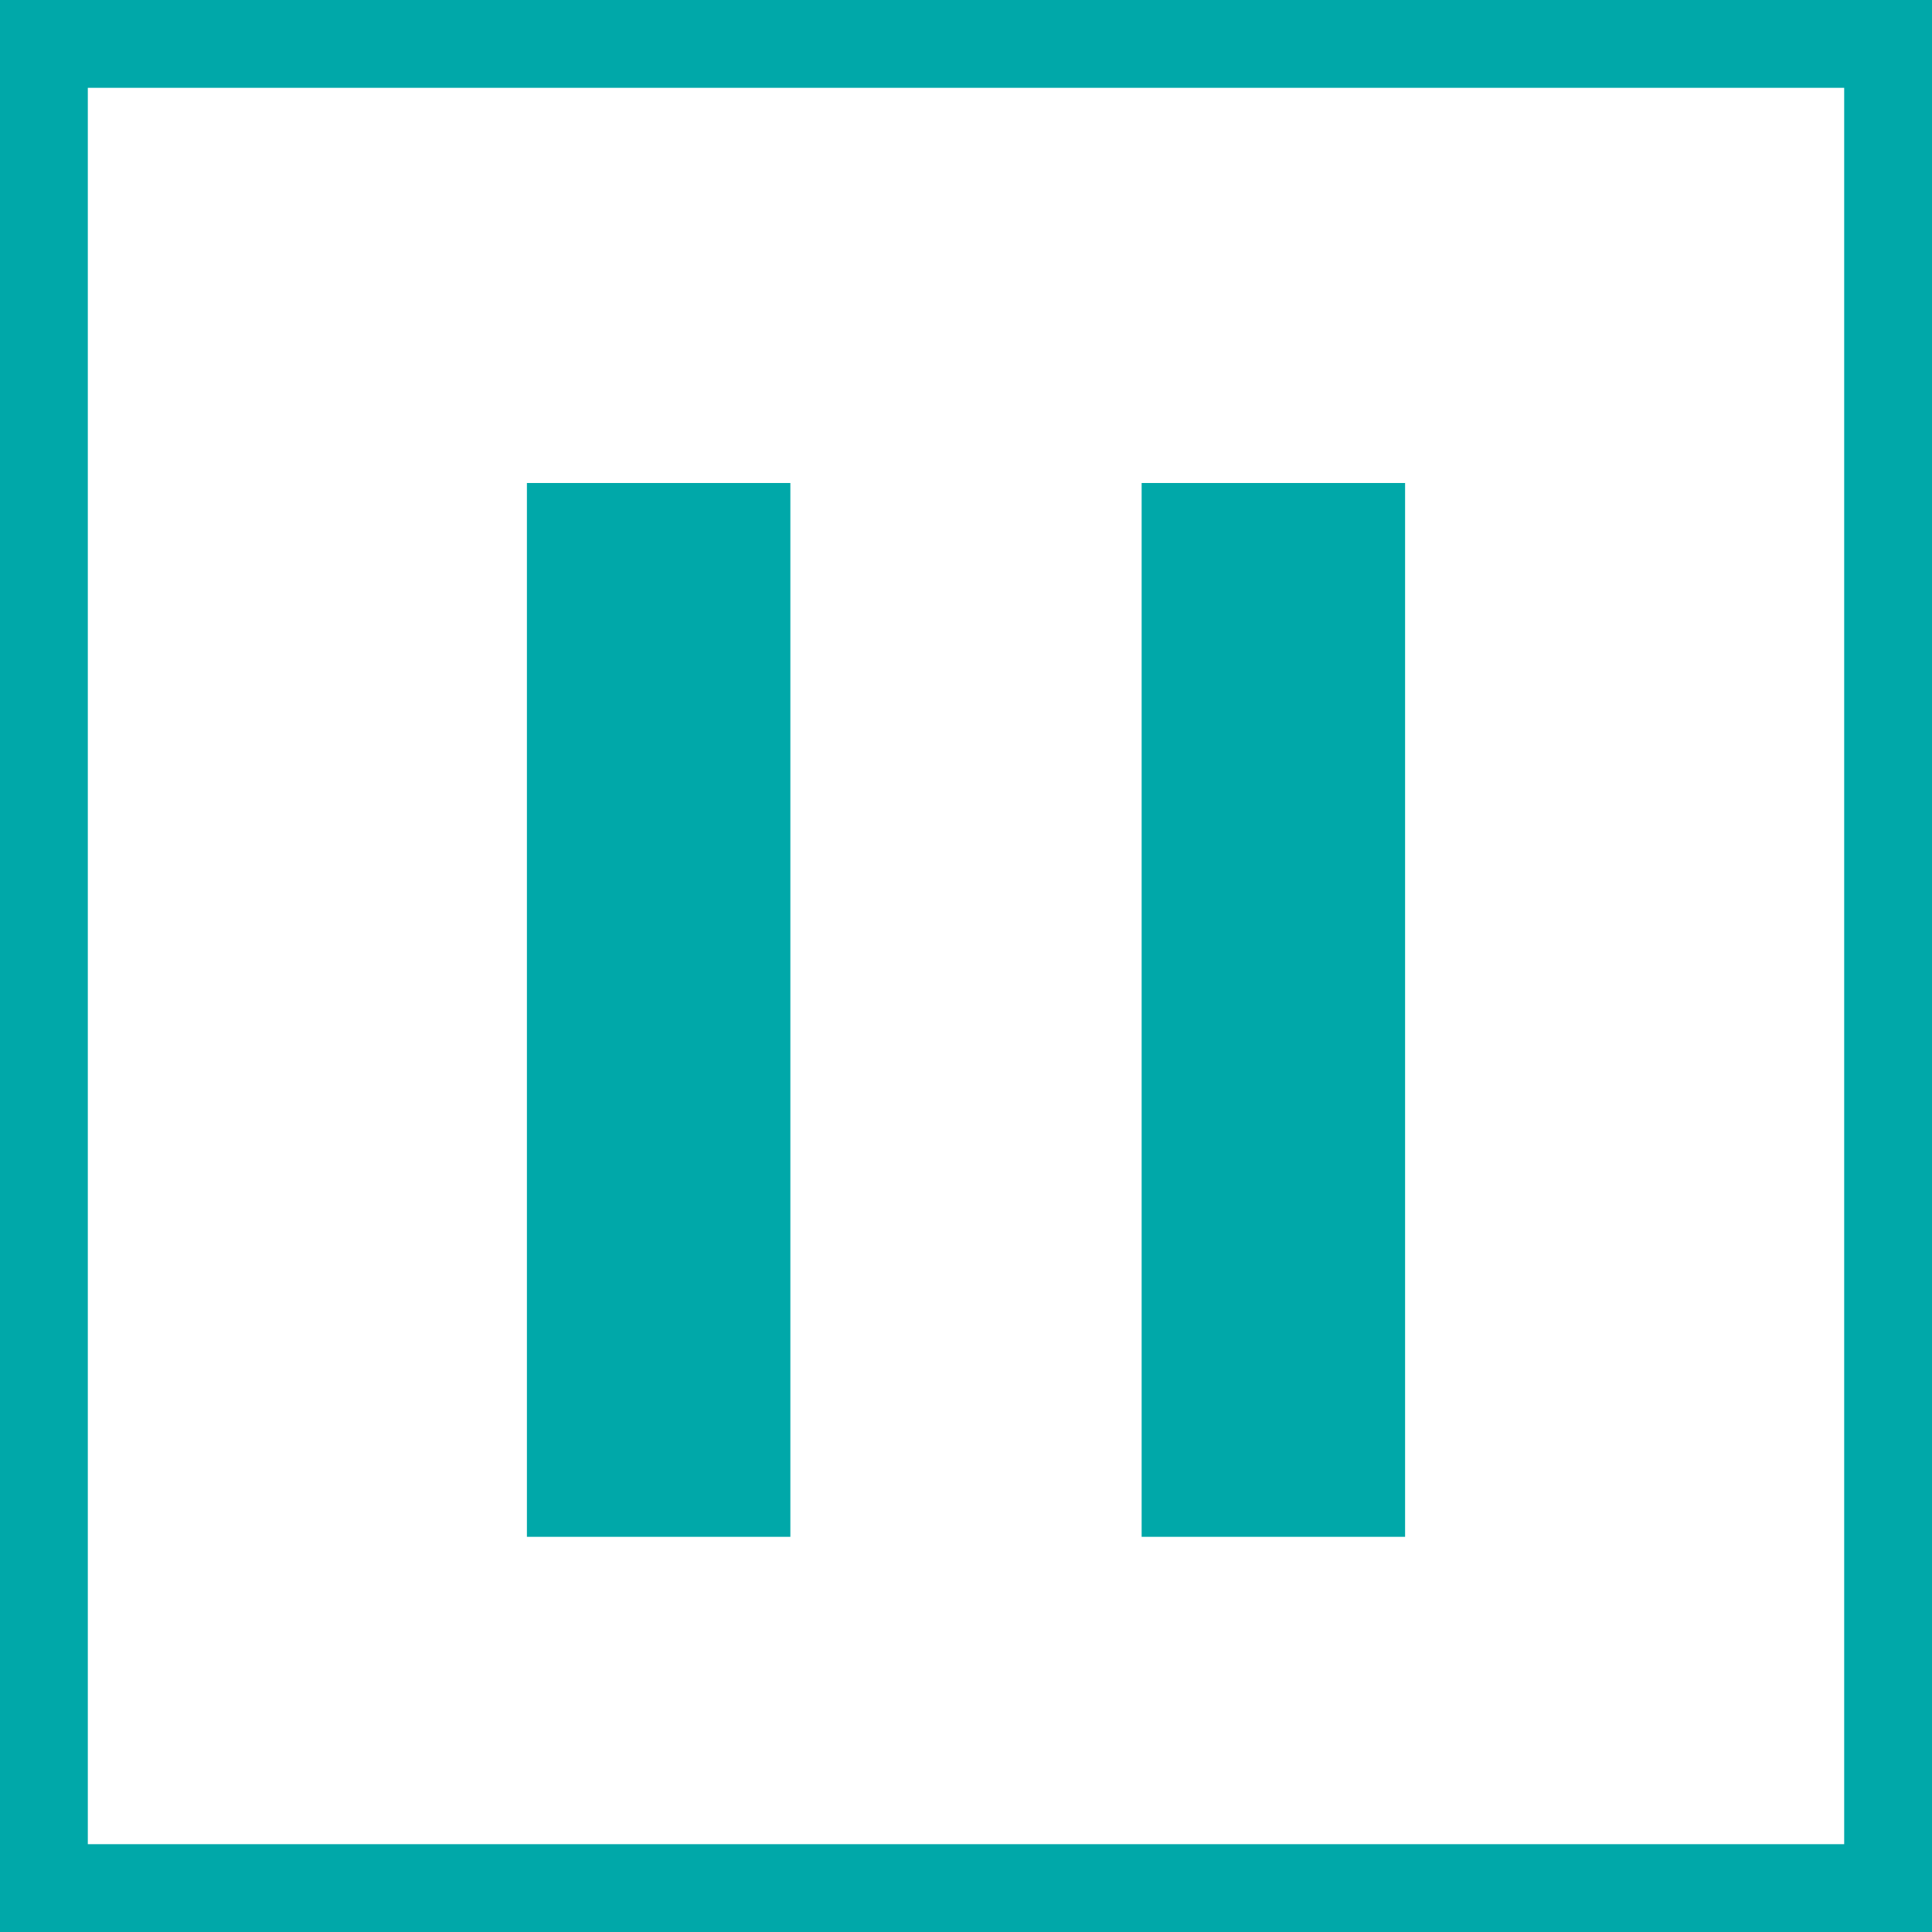
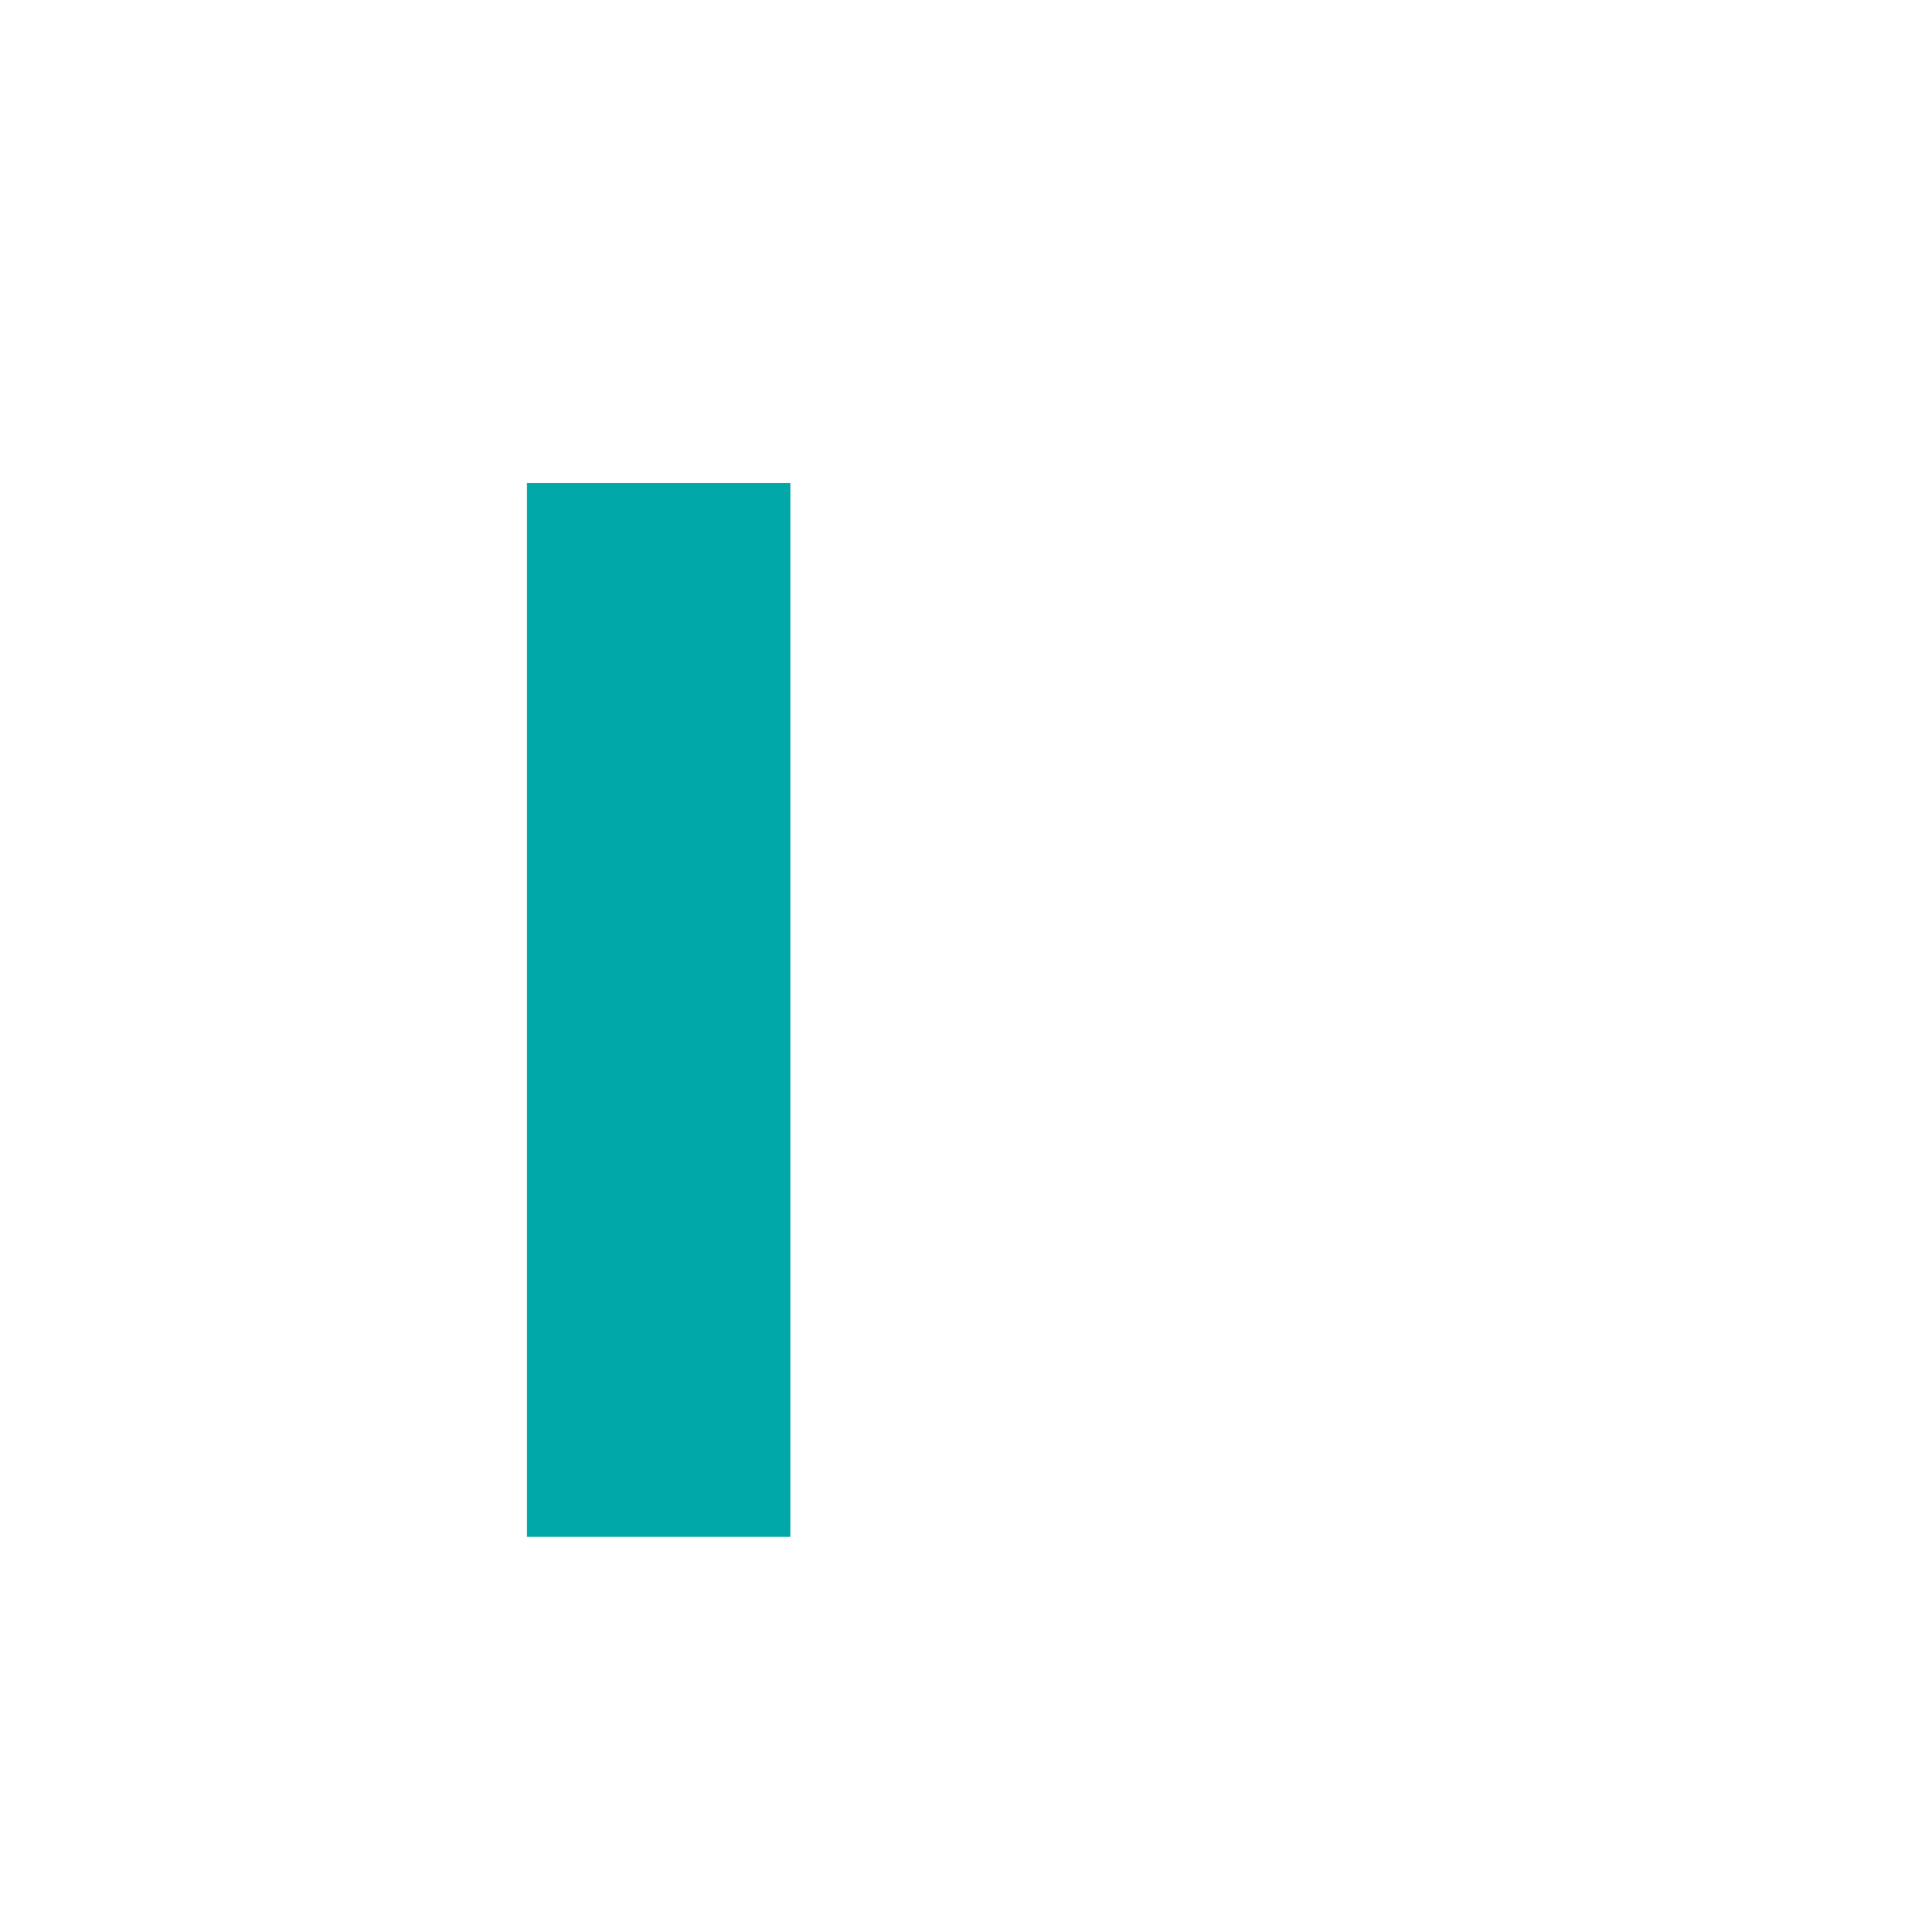
<svg xmlns="http://www.w3.org/2000/svg" width="22" height="22" viewBox="0 0 22 22">
  <g id="グループ_24610" data-name="グループ 24610" transform="translate(-1467 -1004)">
    <g id="長方形_13195" data-name="長方形 13195" transform="translate(1467 1004)" fill="#fff" stroke="#00a8a9" stroke-width="1">
-       <rect width="22" height="22" stroke="none" />
-       <rect x="0.5" y="0.5" width="21" height="21" fill="none" />
-     </g>
+       </g>
    <line id="線_13" data-name="線 13" y2="12" transform="translate(1474.5 1009.5)" fill="none" stroke="#00a8a9" stroke-width="3" />
-     <line id="線_14" data-name="線 14" y2="12" transform="translate(1481.5 1009.5)" fill="none" stroke="#00a8a9" stroke-width="3" />
  </g>
</svg>